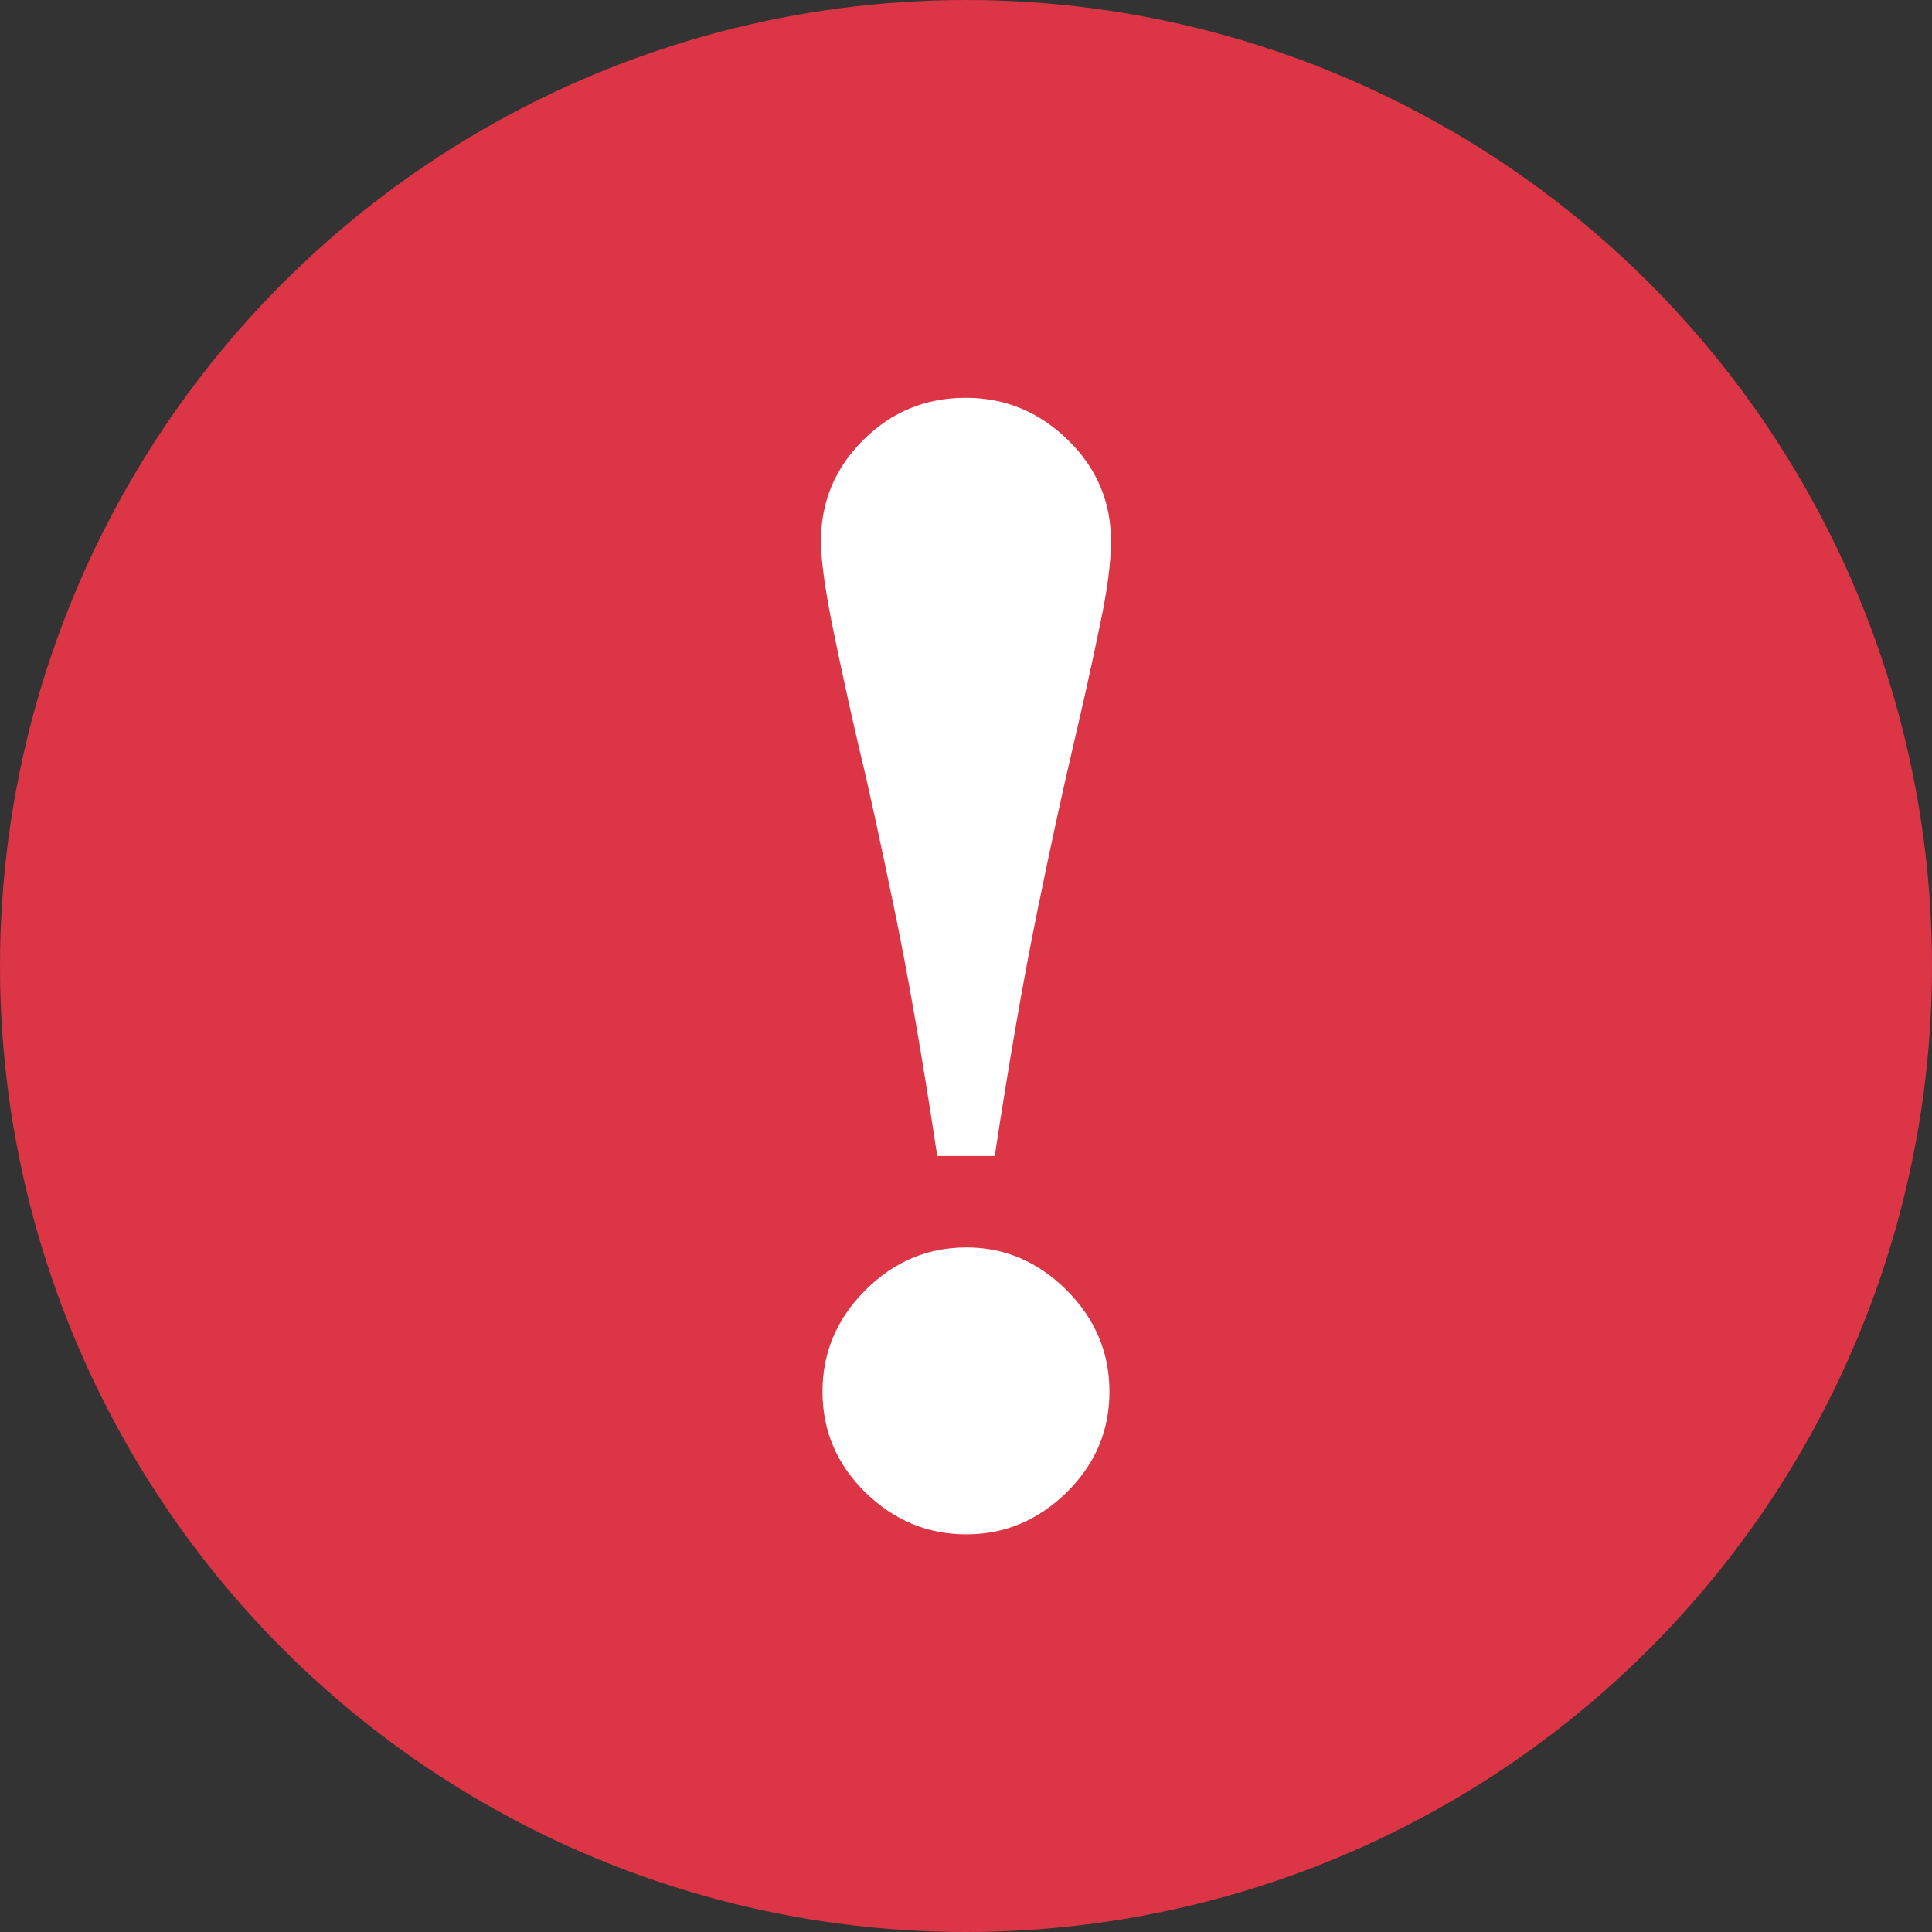
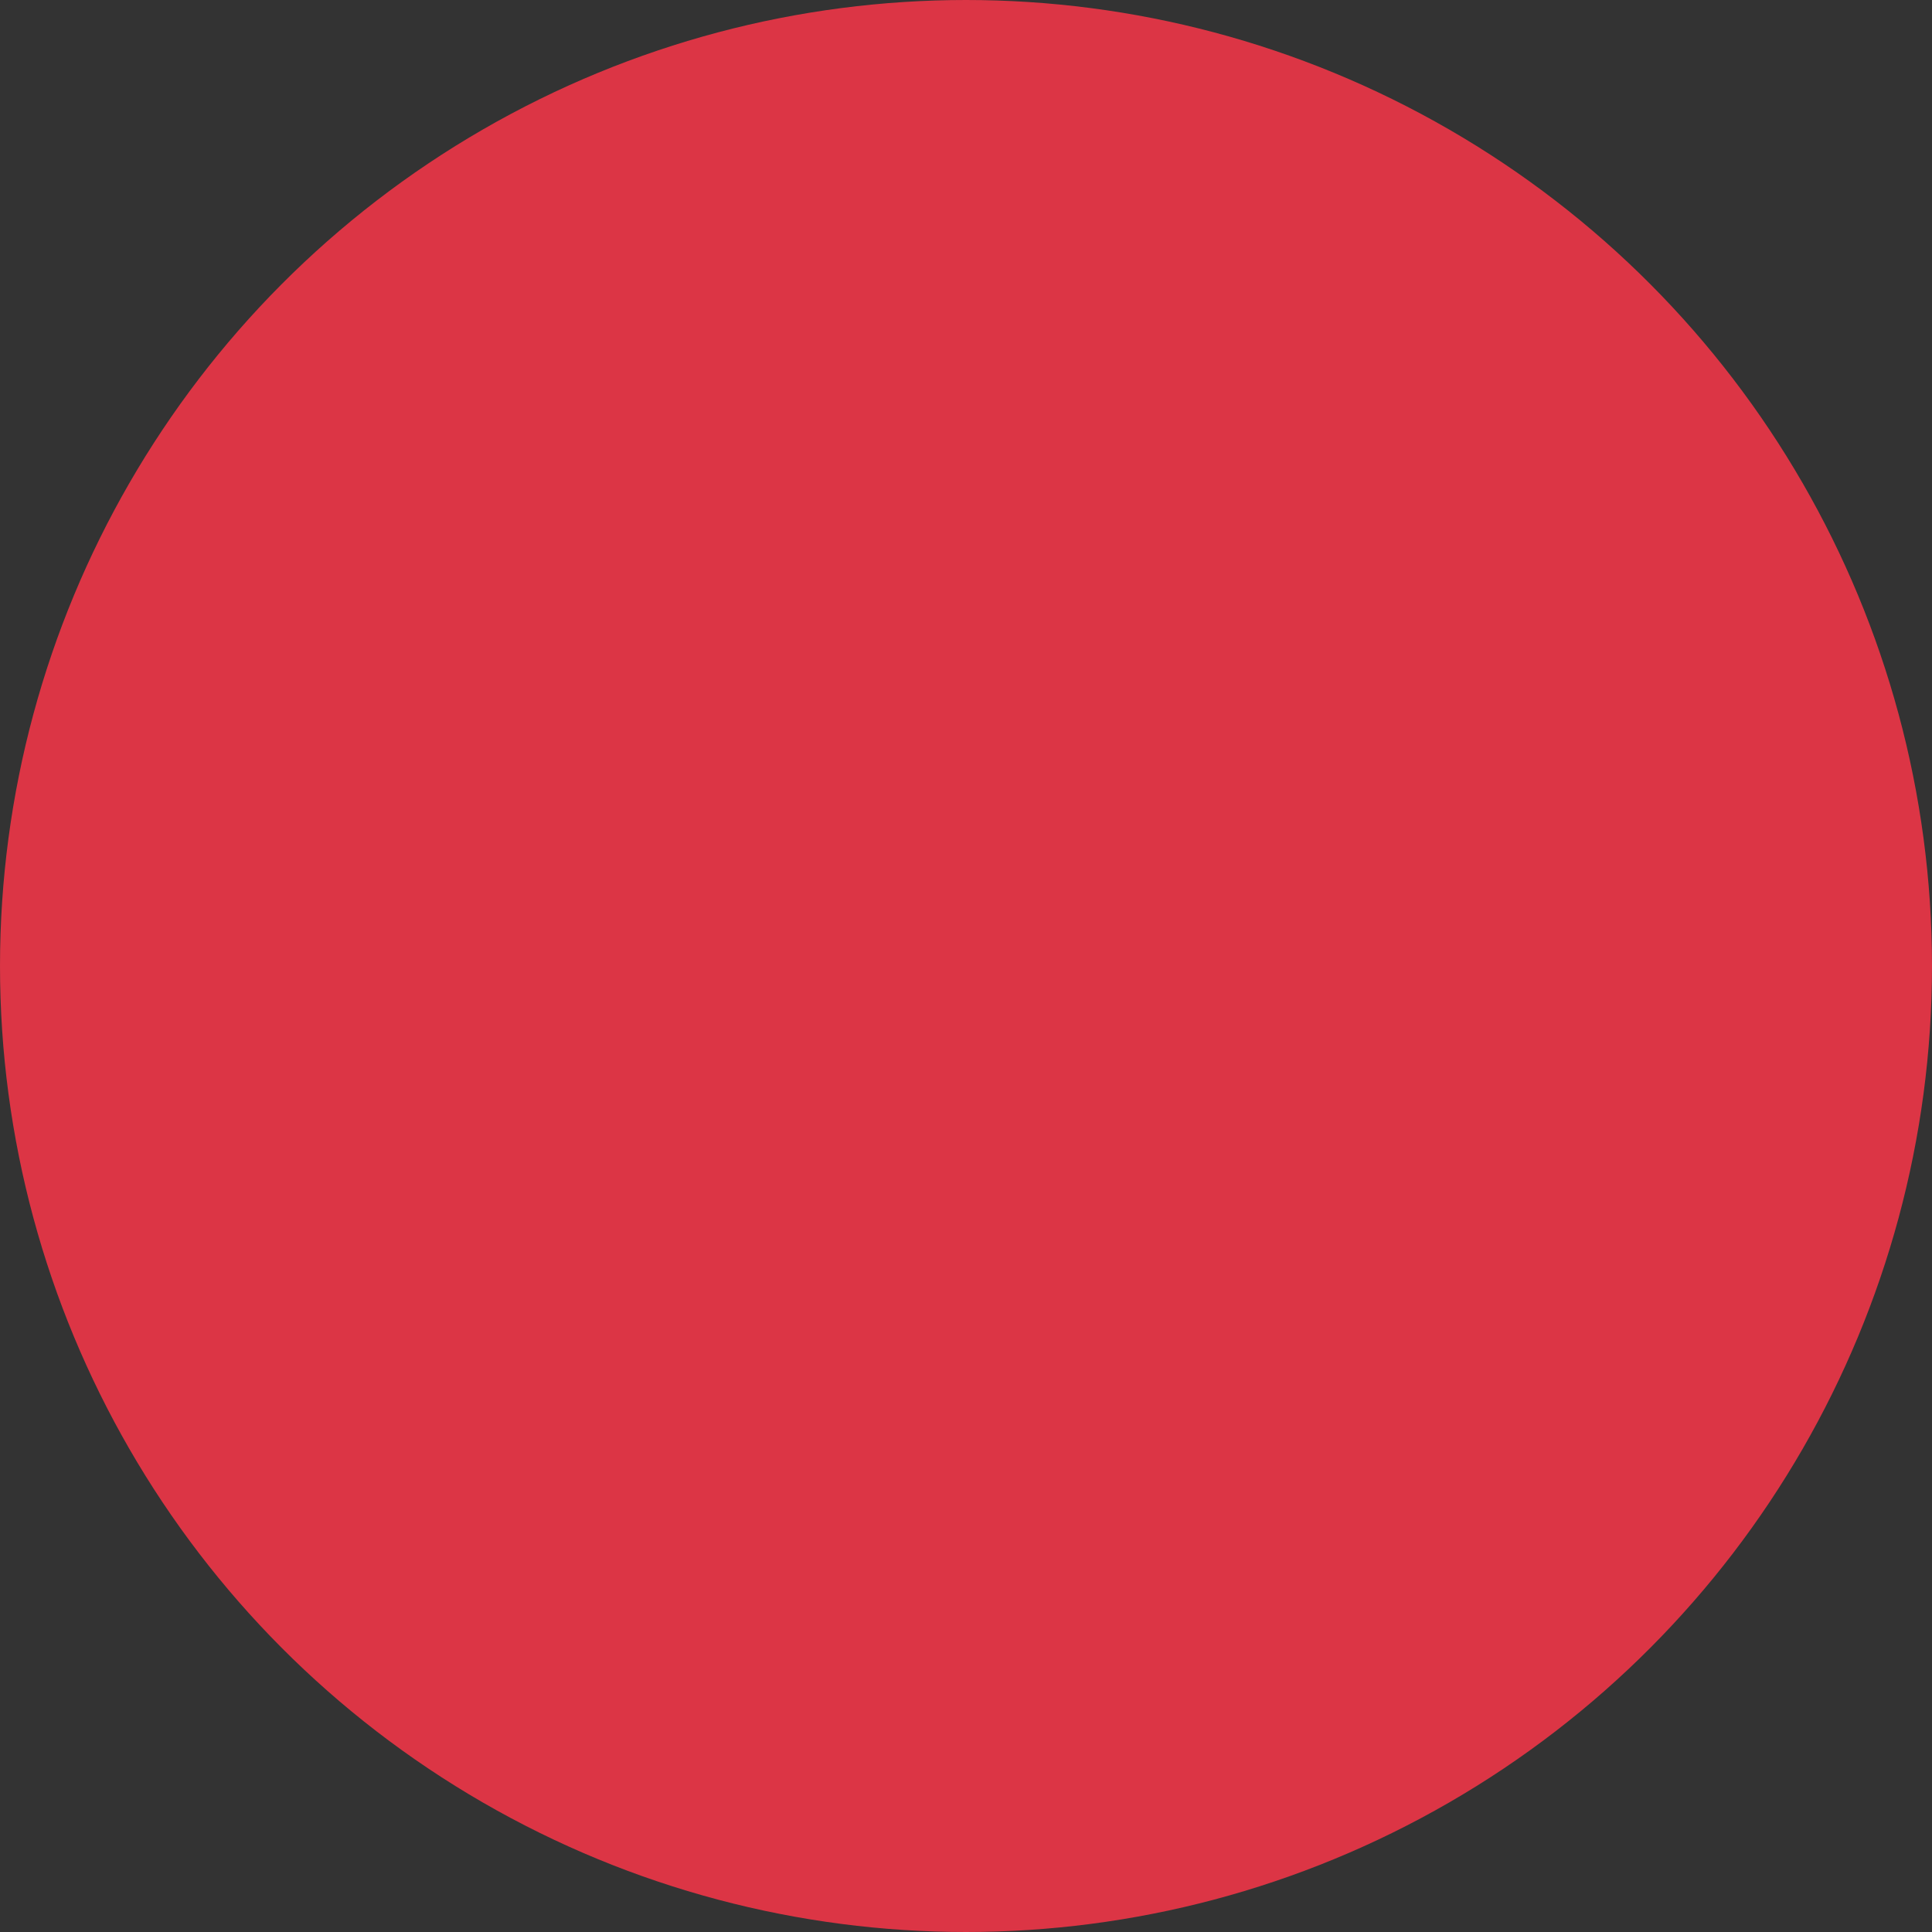
<svg xmlns="http://www.w3.org/2000/svg" xml:space="preserve" width="22px" height="22px" version="1.1" style="shape-rendering:geometricPrecision; text-rendering:geometricPrecision; image-rendering:optimizeQuality; fill-rule:evenodd; clip-rule:evenodd" viewBox="0 0 1895806 1895806">
  <rect x="0" y="0" width="1895806" height="1895806" fill="#333333" stroke="none" />
  <defs>
    <style type="text/css">
   
    .fil0 {fill:#DC3545}
    .fil1 {fill:white;fill-rule:nonzero}
   
  </style>
  </defs>
  <g id="Слой_x0020_1">
    <circle class="fil0" cx="947903" cy="947903" r="947901" />
-     <path class="fil1" d="M1090170 530851c0,20621 -3498,47950 -10739,81978 -6983,34029 -15726,73993 -26452,119624 -10238,43305 -21972,97447 -35201,162151 -13229,64710 -27209,144626 -41684,239754l-56415 0c-14475,-96156 -28455,-176336 -41691,-240268 -13229,-63933 -24713,-117555 -35195,-160866 -9236,-39701 -17716,-78632 -25457,-116527 -7734,-38153 -11734,-66773 -11734,-85846 0,-38673 13981,-71931 41685,-99252 27710,-27586 61159,-41250 100352,-41250 38443,0 71885,13664 100096,41250 28211,27321 42435,60579 42435,99252zm-1502 834756c0,38416 -13974,71153 -41934,98738 -28205,27586 -60902,41250 -98350,41250 -38193,0 -71141,-13664 -99352,-41250 -27954,-27585 -41934,-60322 -41934,-98738 0,-38410 13980,-71411 41934,-99510 28211,-28099 61159,-42020 99352,-42020 37448,0 70145,13921 98350,42020 27960,28099 41934,61100 41934,99510z" />
  </g>
</svg>